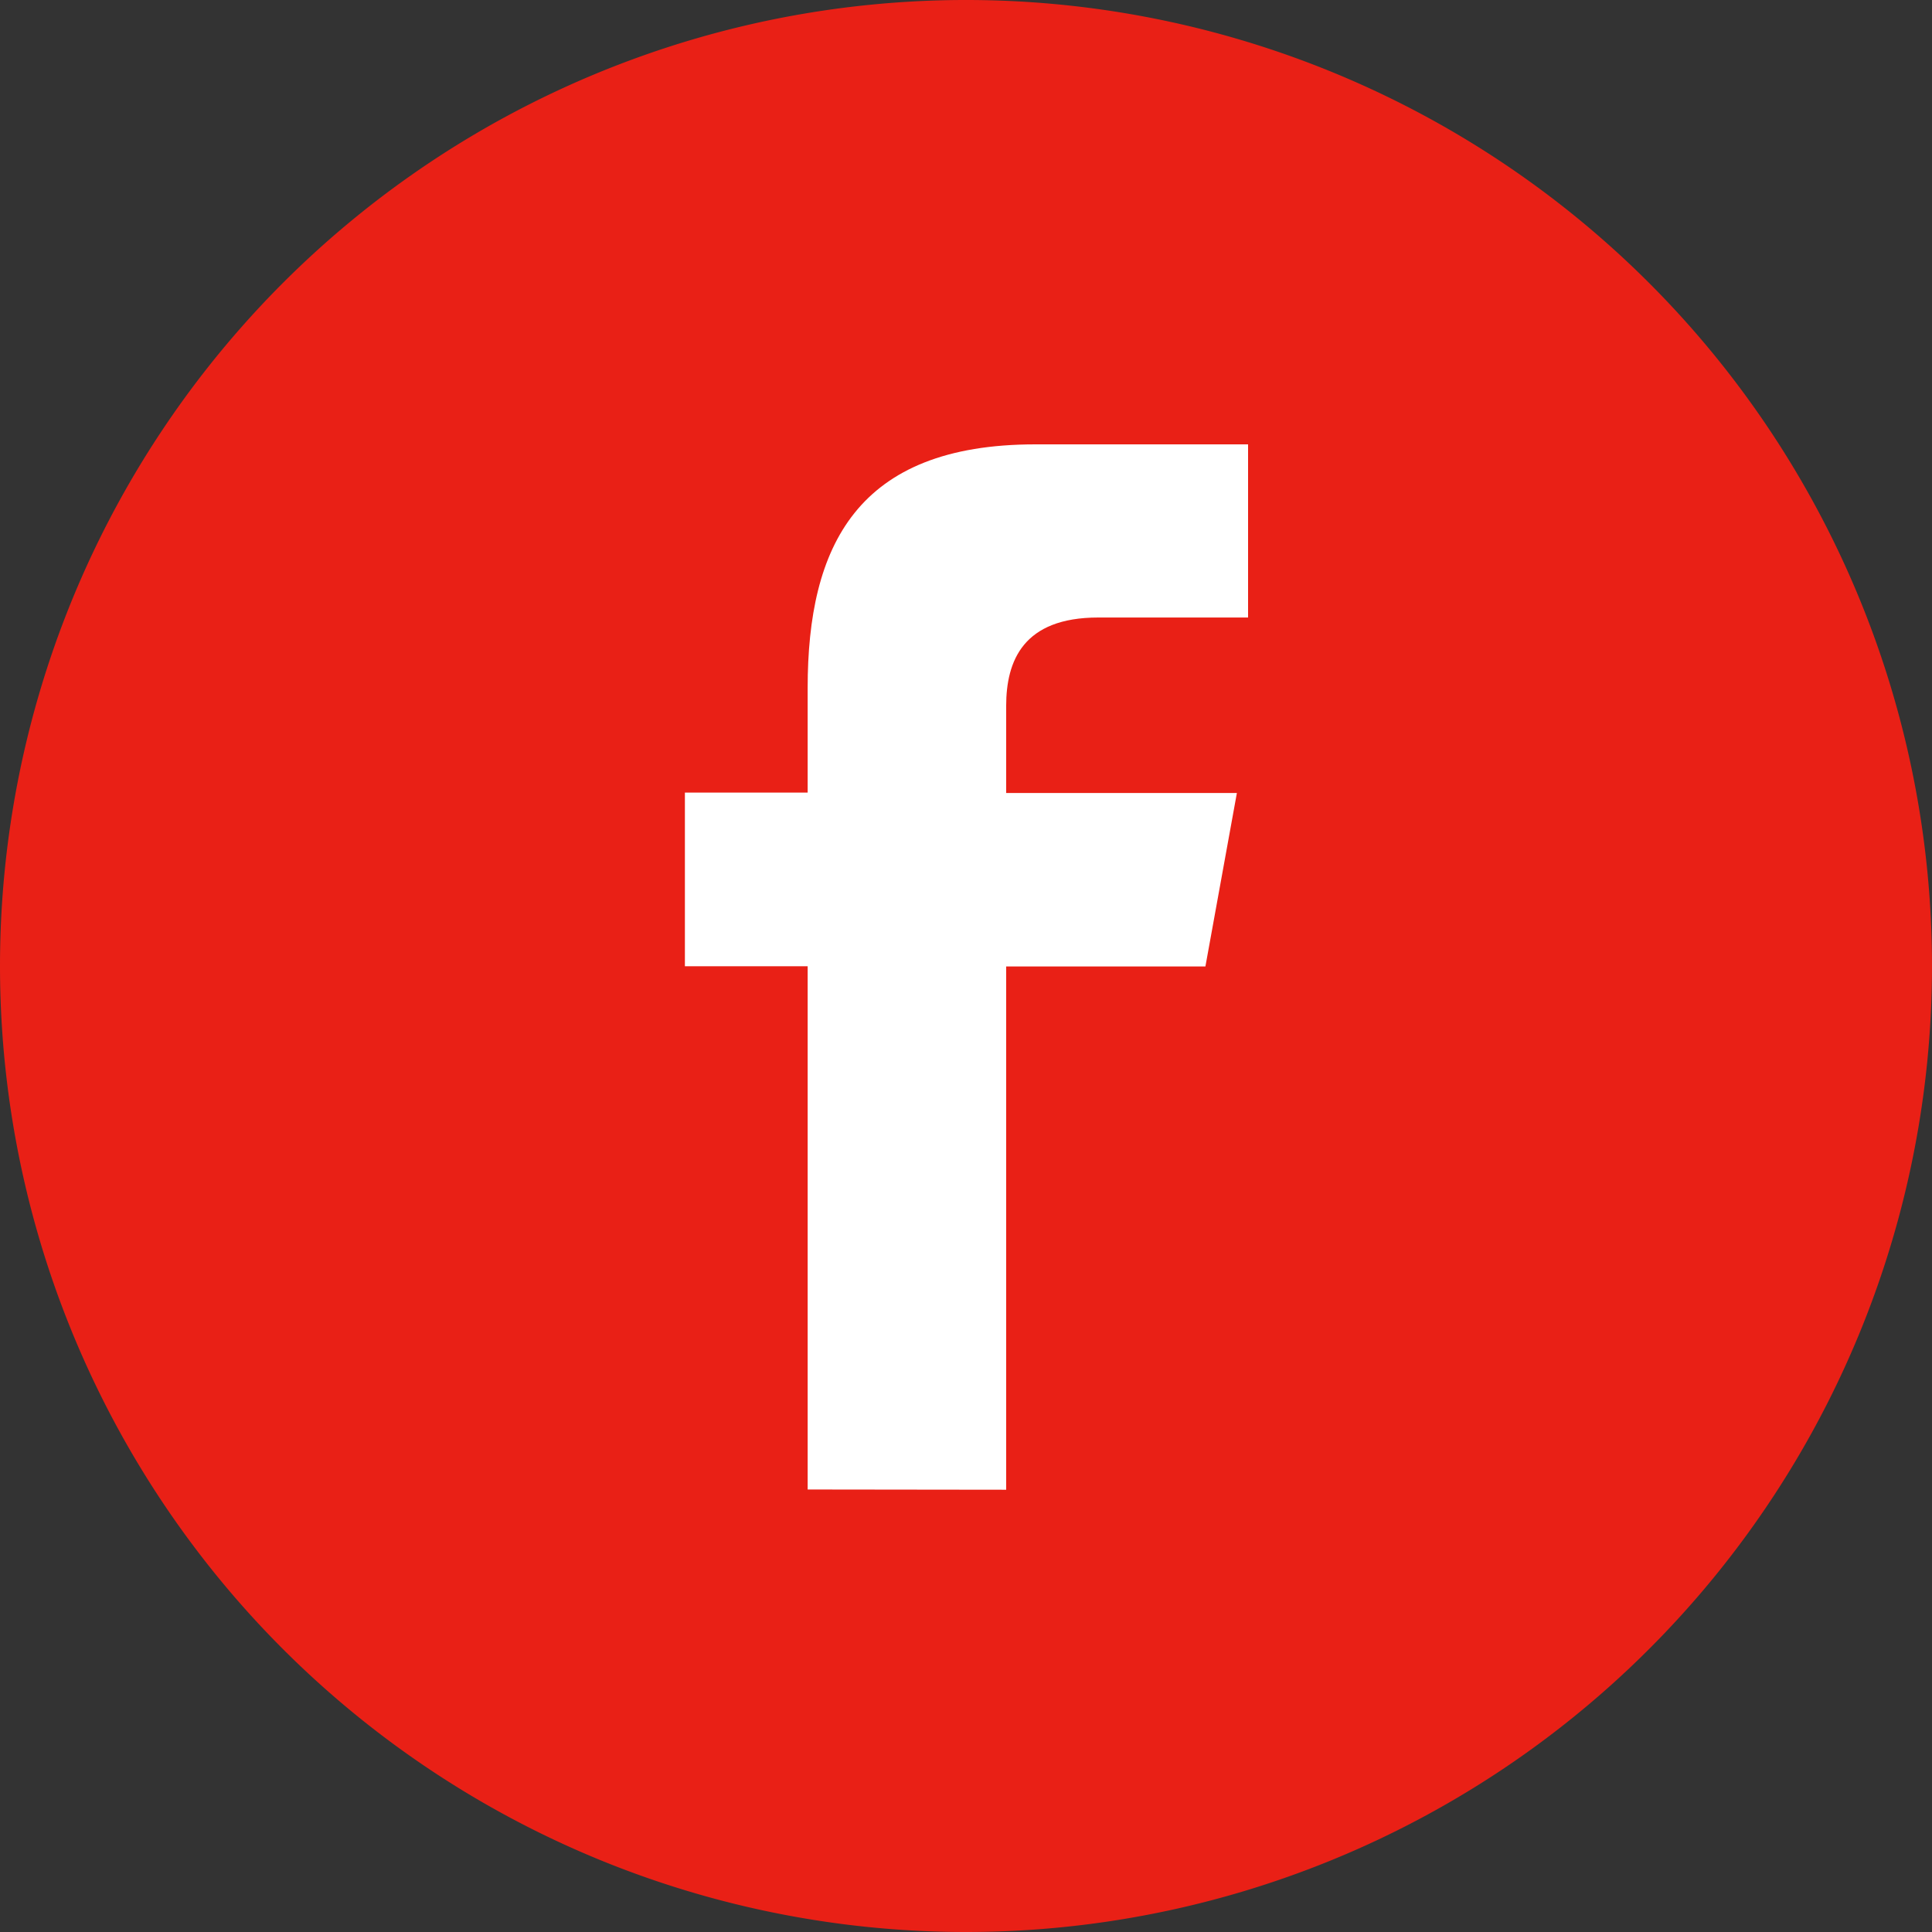
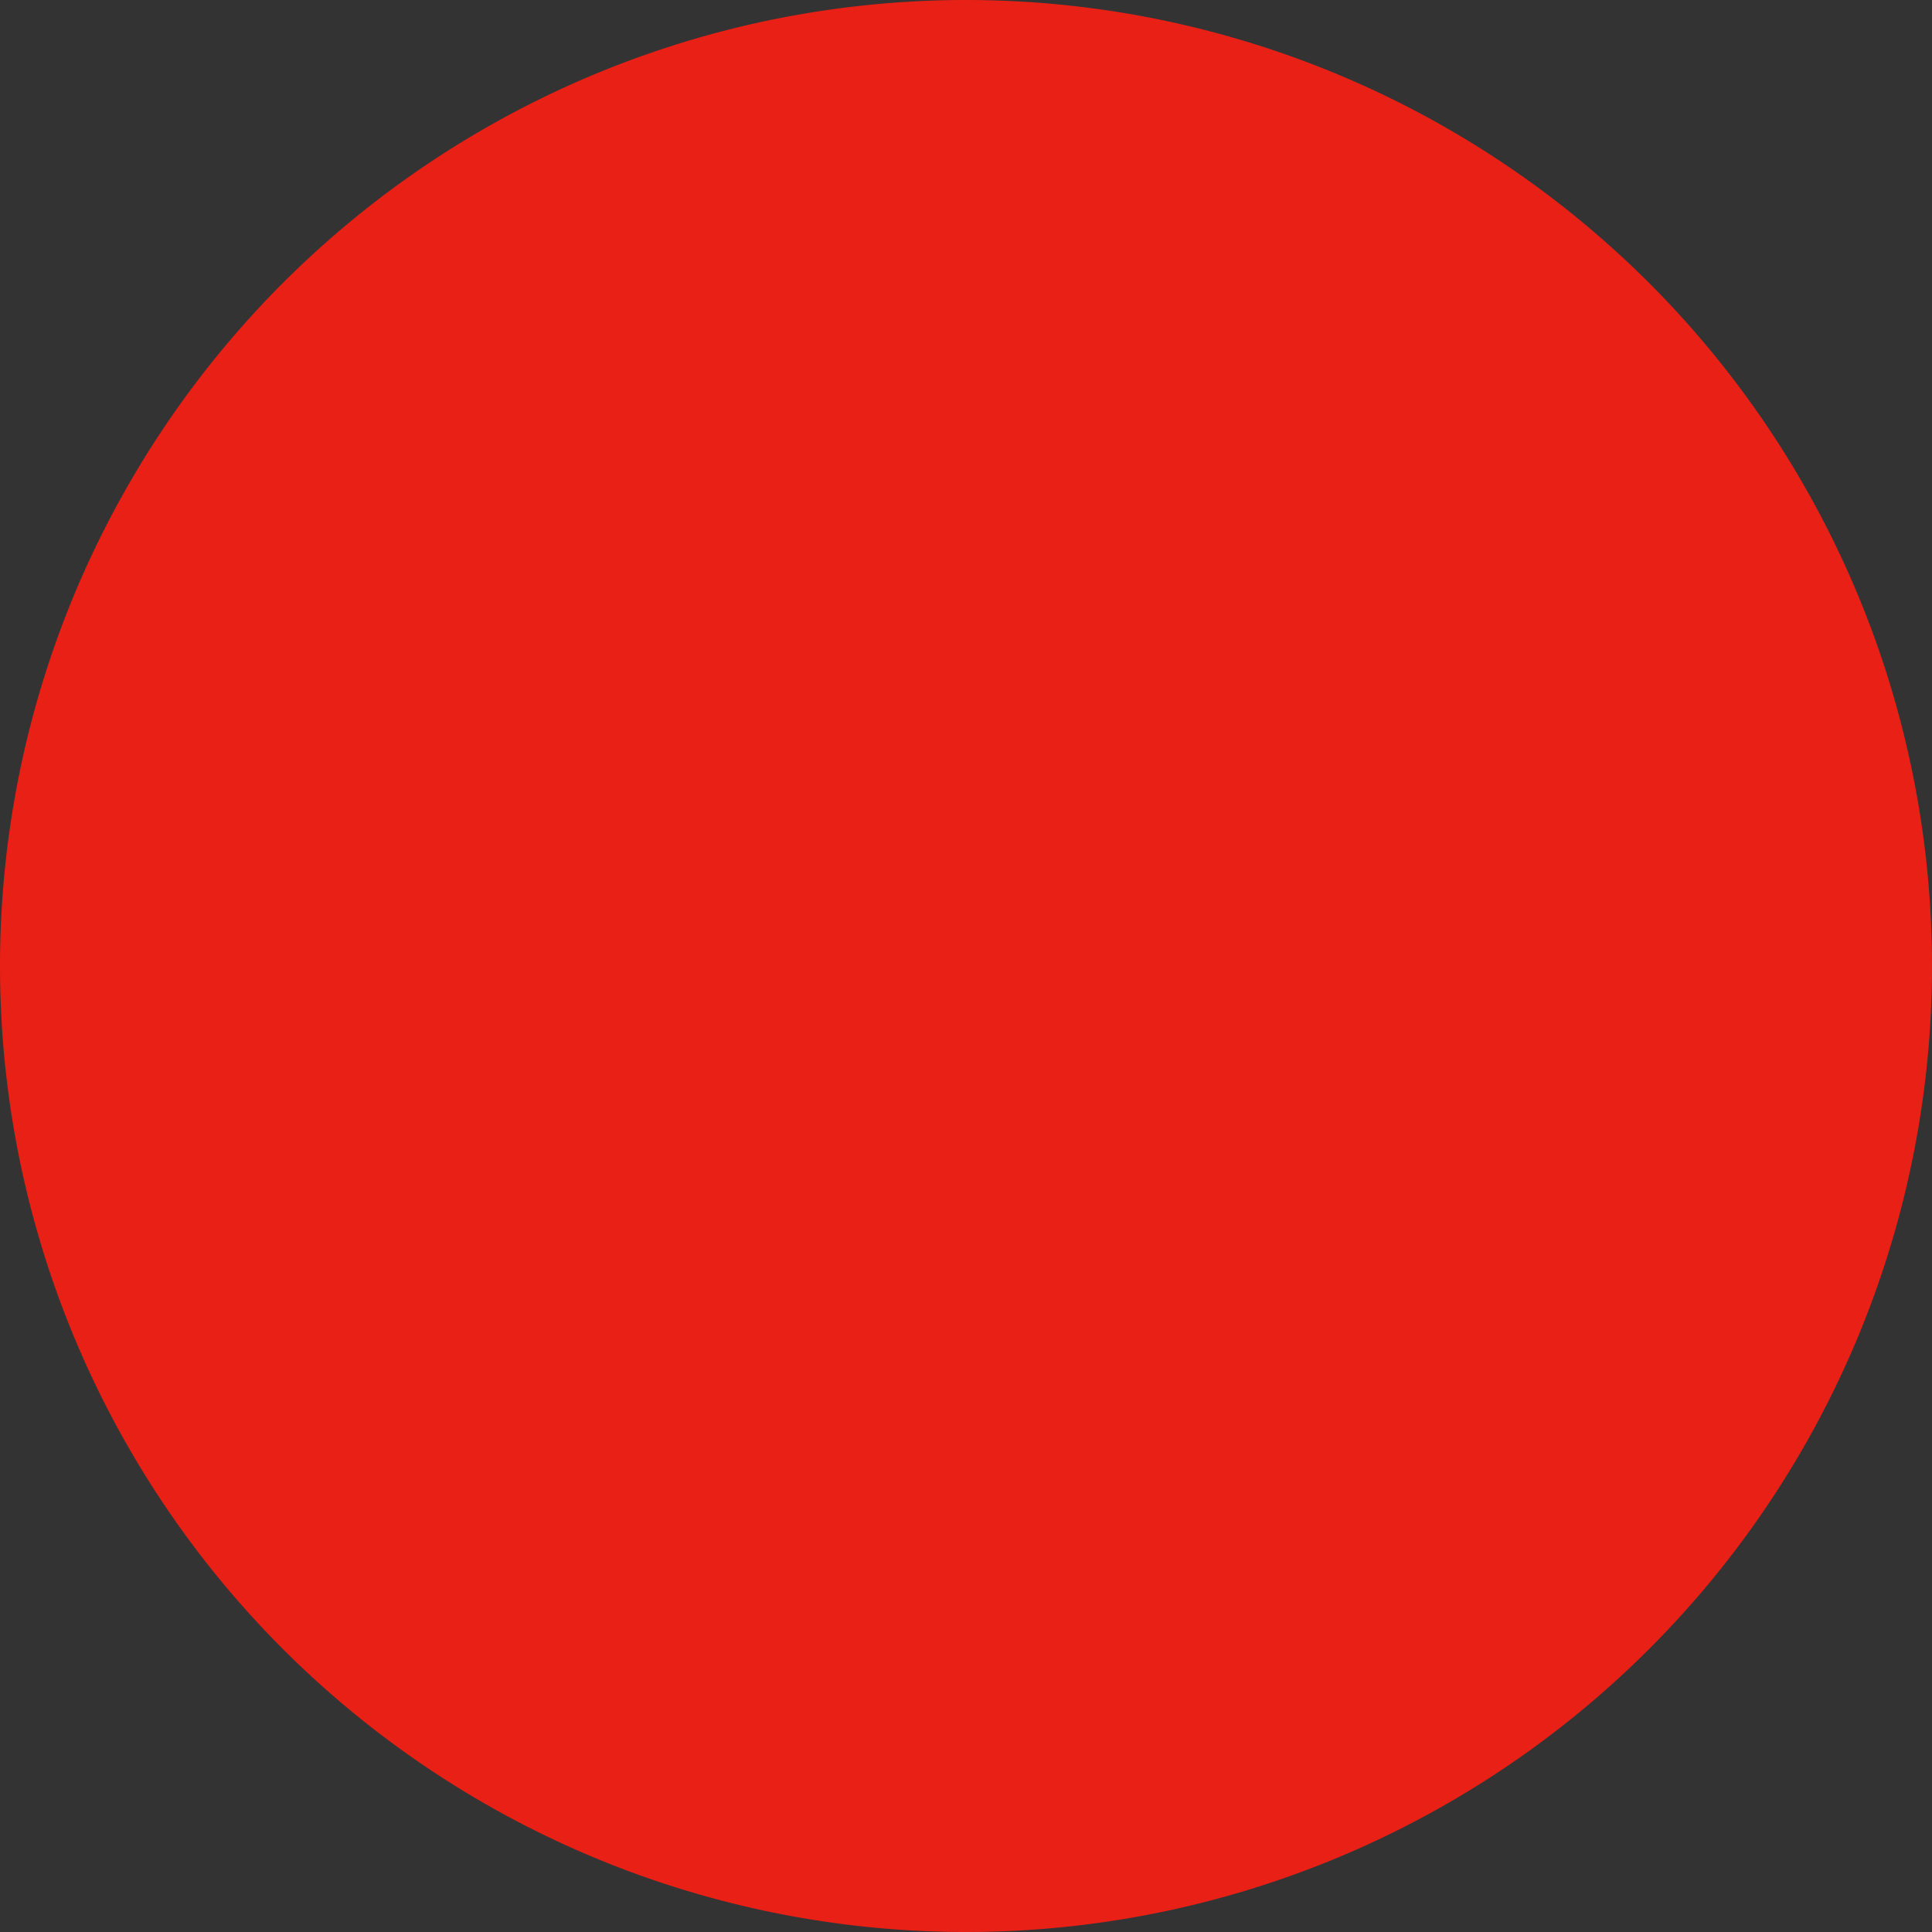
<svg xmlns="http://www.w3.org/2000/svg" id="black" width="24" height="24" viewBox="0 0 24 24">
  <rect x="0" y="0" width="24" height="24" fill="#333333" stroke="none" />
  <g id="facebook">
    <path id="Facebook-2" data-name="Facebook" d="M12,24A12,12,0,1,0,0,12,12,12,0,0,0,12,24Z" fill="#e92016" fill-rule="evenodd" />
-     <path id="Path_146" data-name="Path 146" d="M23.468,25.717v-6.5H21.943V17.06h1.525v-1.3c0-1.758.607-3.026,2.828-3.026h2.643v2.151H27.078c-.932,0-1.144.537-1.144,1.1v1.08H28.8l-.391,2.155H25.934v6.5Z" transform="translate(-13.435 -7.214)" fill="#fff" fill-rule="evenodd" />
  </g>
</svg>